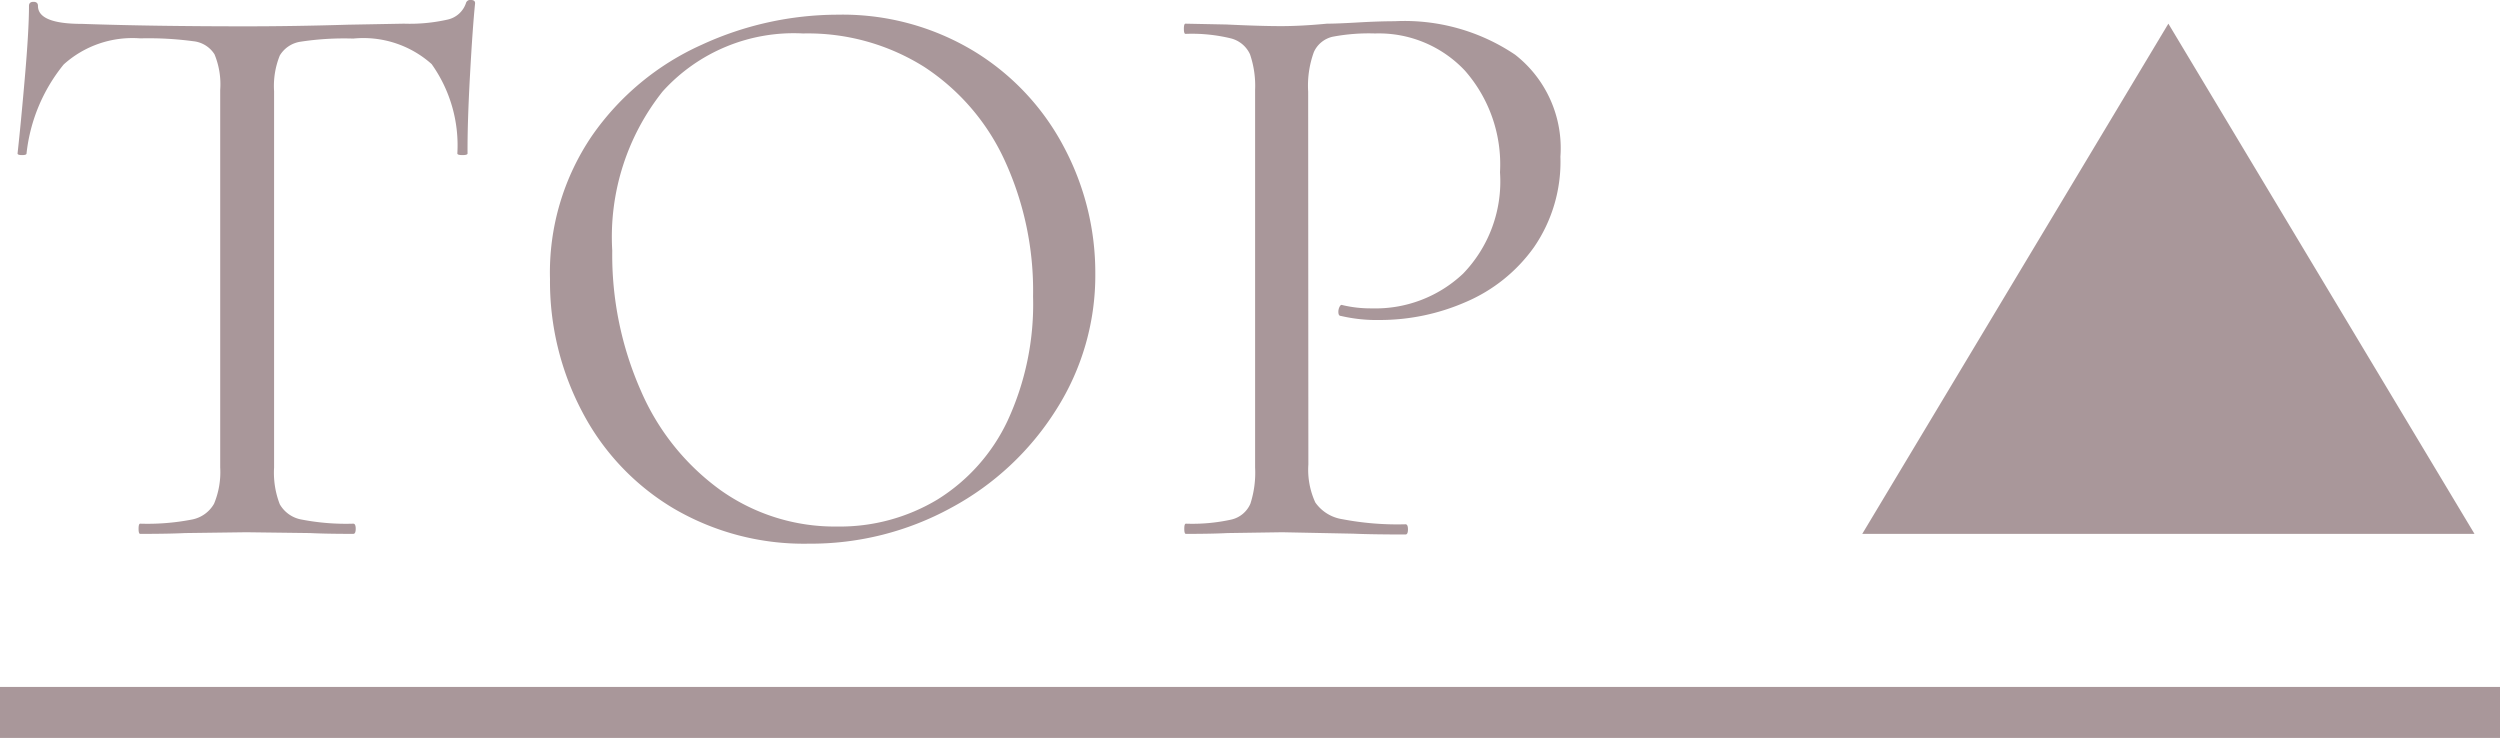
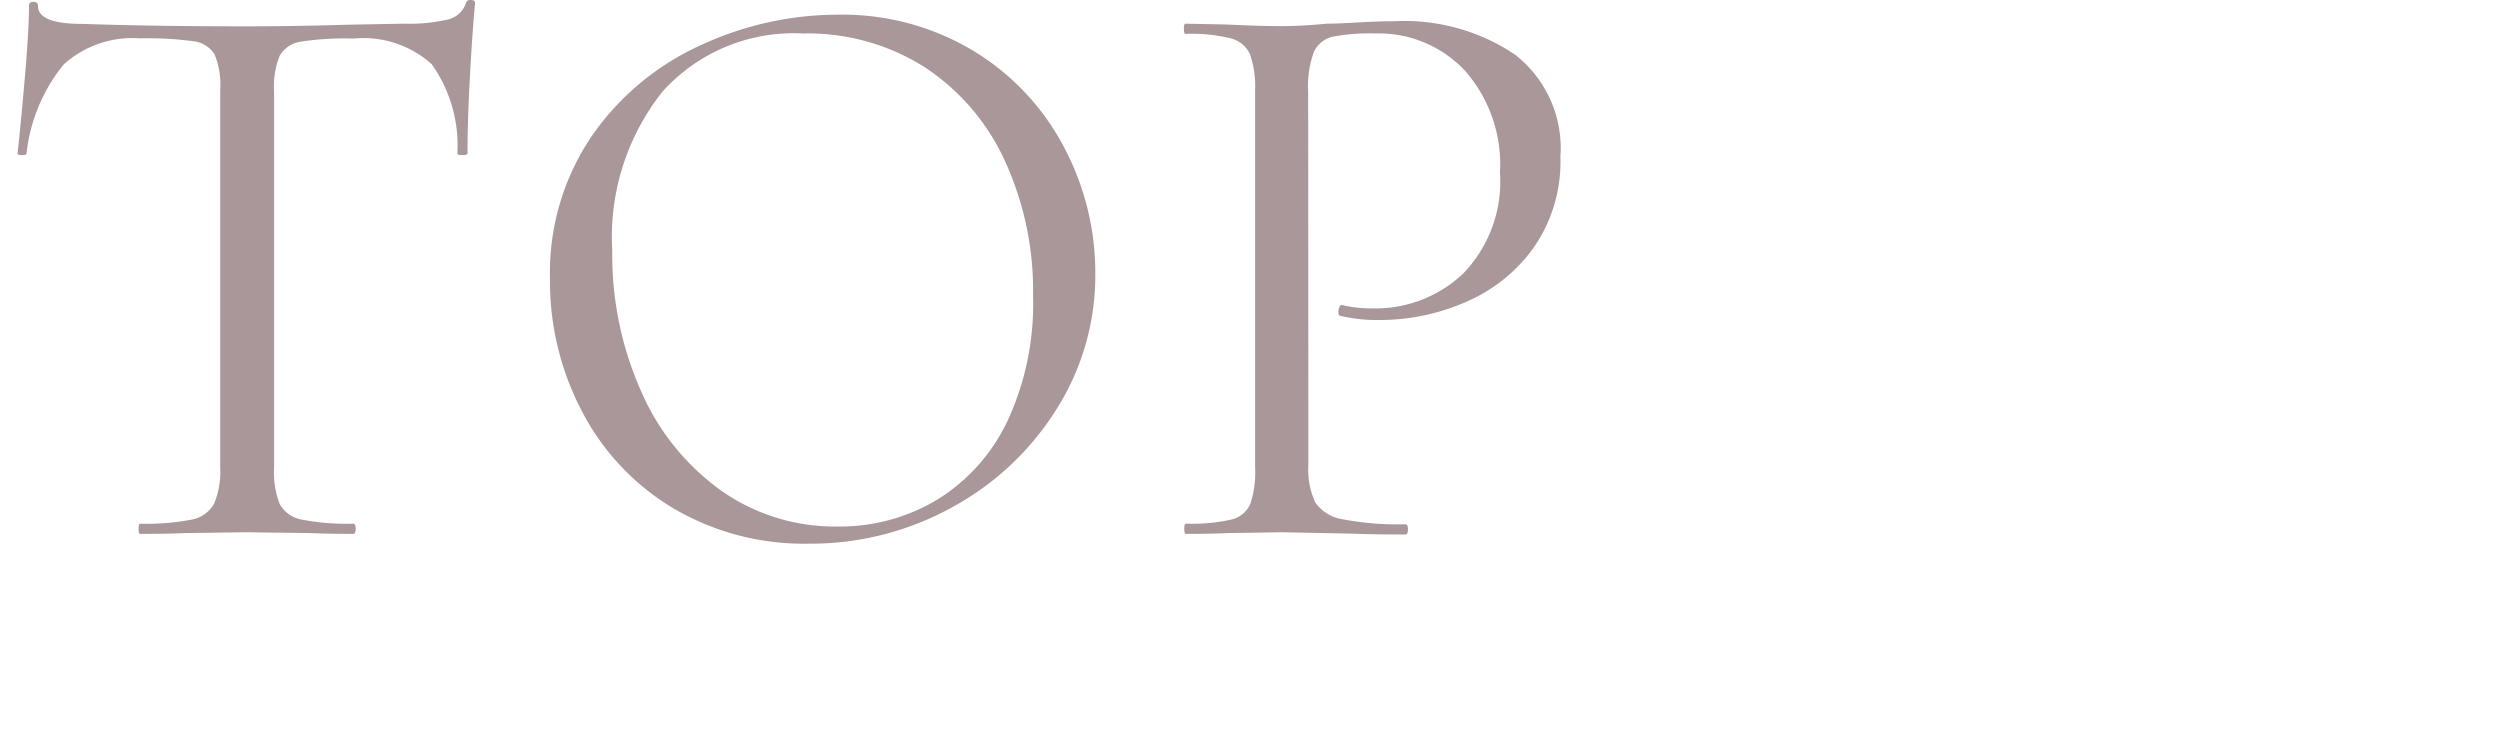
<svg xmlns="http://www.w3.org/2000/svg" width="49" height="14.464" viewBox="0 0 49 14.464">
  <g id="pagetop" transform="translate(-835.5 -5658.536)">
    <path id="パス_163" data-name="パス 163" d="M-12.752-9.712a2.01,2.01,0,0,0-1.5.512,3.331,3.331,0,0,0-.728,1.744q0,.032-.088.032t-.088-.032q.064-.576.144-1.5t.08-1.392q0-.08.088-.08t.088.08q0,.352.864.352,1.376.048,3.216.048.944,0,2-.032L-7.584-10a3.365,3.365,0,0,0,.856-.08.49.49,0,0,0,.36-.32.086.086,0,0,1,.1-.064q.08,0,.08.064-.048.464-.1,1.408t-.048,1.536q0,.032-.1.032t-.1-.032A2.747,2.747,0,0,0-7.04-9.208a2.008,2.008,0,0,0-1.536-.5A5.636,5.636,0,0,0-9.6-9.648a.572.572,0,0,0-.416.272,1.594,1.594,0,0,0-.112.7V-1.3a1.709,1.709,0,0,0,.112.72.614.614,0,0,0,.432.3,4.561,4.561,0,0,0,1.008.08q.048,0,.048.1t-.048.1Q-9.1,0-9.424-.016l-1.248-.016-1.2.016q-.32.016-.88.016-.032,0-.032-.1t.032-.1a4.561,4.561,0,0,0,1.008-.08.634.634,0,0,0,.44-.312,1.615,1.615,0,0,0,.12-.712V-8.7a1.538,1.538,0,0,0-.112-.7.558.558,0,0,0-.416-.256A6.574,6.574,0,0,0-12.752-9.712ZM.352.192A5.046,5.046,0,0,1-2.3-.5,4.767,4.767,0,0,1-4.088-2.392a5.464,5.464,0,0,1-.632-2.6,4.763,4.763,0,0,1,.832-2.824A5.214,5.214,0,0,1-1.752-9.584a6.383,6.383,0,0,1,2.664-.592,4.978,4.978,0,0,1,2.672.712,4.826,4.826,0,0,1,1.768,1.88A5.241,5.241,0,0,1,5.968-5.1,4.9,4.9,0,0,1,5.2-2.432,5.518,5.518,0,0,1,3.144-.512,5.728,5.728,0,0,1,.352.192Zm.56-.336a3.71,3.71,0,0,0,1.96-.528A3.64,3.64,0,0,0,4.248-2.216a5.441,5.441,0,0,0,.5-2.44,6.108,6.108,0,0,0-.56-2.672A4.358,4.358,0,0,0,2.616-9.152,4.283,4.283,0,0,0,.24-9.808,3.461,3.461,0,0,0-2.512-8.672,4.583,4.583,0,0,0-3.5-5.552a6.591,6.591,0,0,0,.56,2.744A4.692,4.692,0,0,0-1.376-.856,3.869,3.869,0,0,0,.912-.144ZM10.144-1.36a1.535,1.535,0,0,0,.136.744.792.792,0,0,0,.528.328,5.734,5.734,0,0,0,1.24.1q.048,0,.048.1t-.048.1q-.656,0-1.024-.016L9.632-.032,8.56-.016Q8.256,0,7.744,0q-.032,0-.032-.1t.032-.1a3.541,3.541,0,0,0,.888-.08.537.537,0,0,0,.376-.312A1.976,1.976,0,0,0,9.1-1.3V-8.7a1.907,1.907,0,0,0-.1-.7.564.564,0,0,0-.376-.312,3.231,3.231,0,0,0-.888-.088q-.032,0-.032-.1t.032-.1l.8.016q.672.032,1.072.032t.9-.048q.192,0,.608-.024t.72-.024a3.881,3.881,0,0,1,2.36.656,2.324,2.324,0,0,1,.888,2,2.953,2.953,0,0,1-.52,1.776,3.165,3.165,0,0,1-1.336,1.072,4.2,4.2,0,0,1-1.68.352,3.083,3.083,0,0,1-.768-.08q-.048,0-.048-.08a.213.213,0,0,1,.024-.1q.024-.048.056-.032a2.379,2.379,0,0,0,.576.064A2.5,2.5,0,0,0,13.176-5.1,2.6,2.6,0,0,0,13.9-7.088a2.783,2.783,0,0,0-.688-1.992,2.315,2.315,0,0,0-1.76-.728,3.813,3.813,0,0,0-.832.064.532.532,0,0,0-.368.3,1.929,1.929,0,0,0-.112.776Z" transform="translate(851 5669)" fill="#a9979a" />
-     <path id="多角形_4" data-name="多角形 4" d="M6,0l6,10H0Z" transform="translate(872 5659)" fill="#a9979a" />
-     <line id="線_1112" data-name="線 1112" x2="49" transform="translate(835.5 5672.5)" fill="none" stroke="#a9979a" stroke-width="1" />
  </g>
</svg>